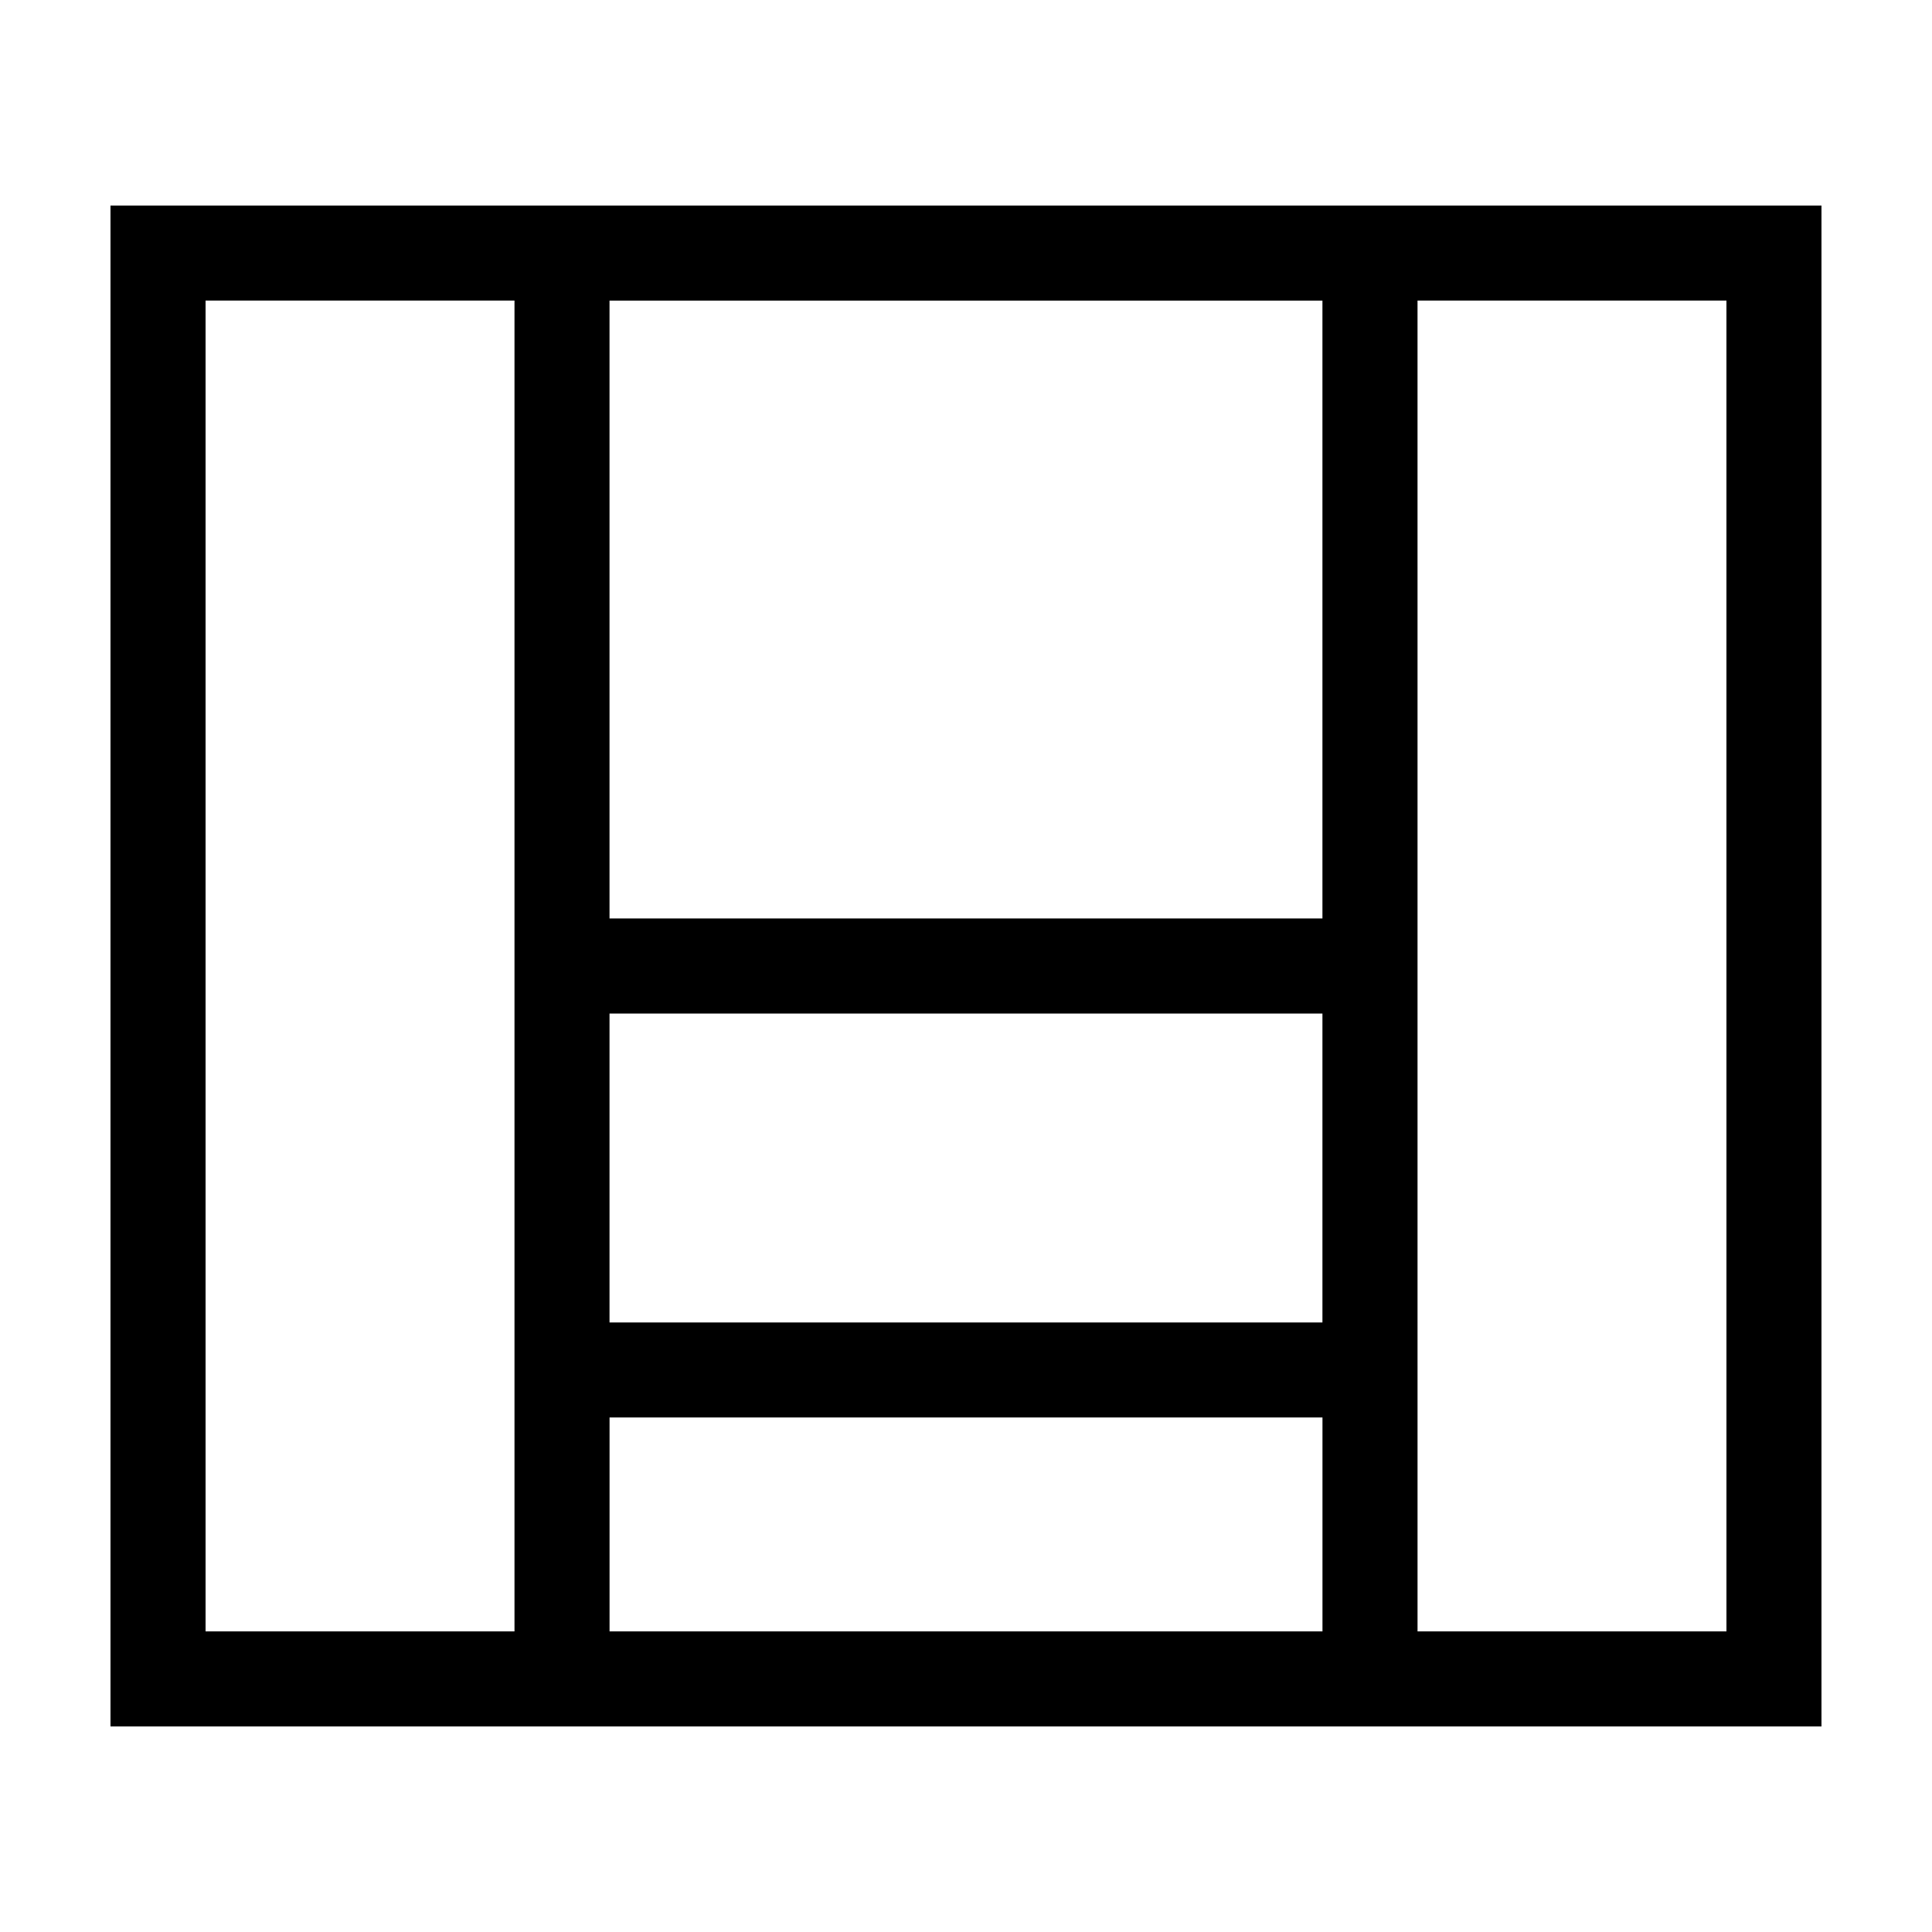
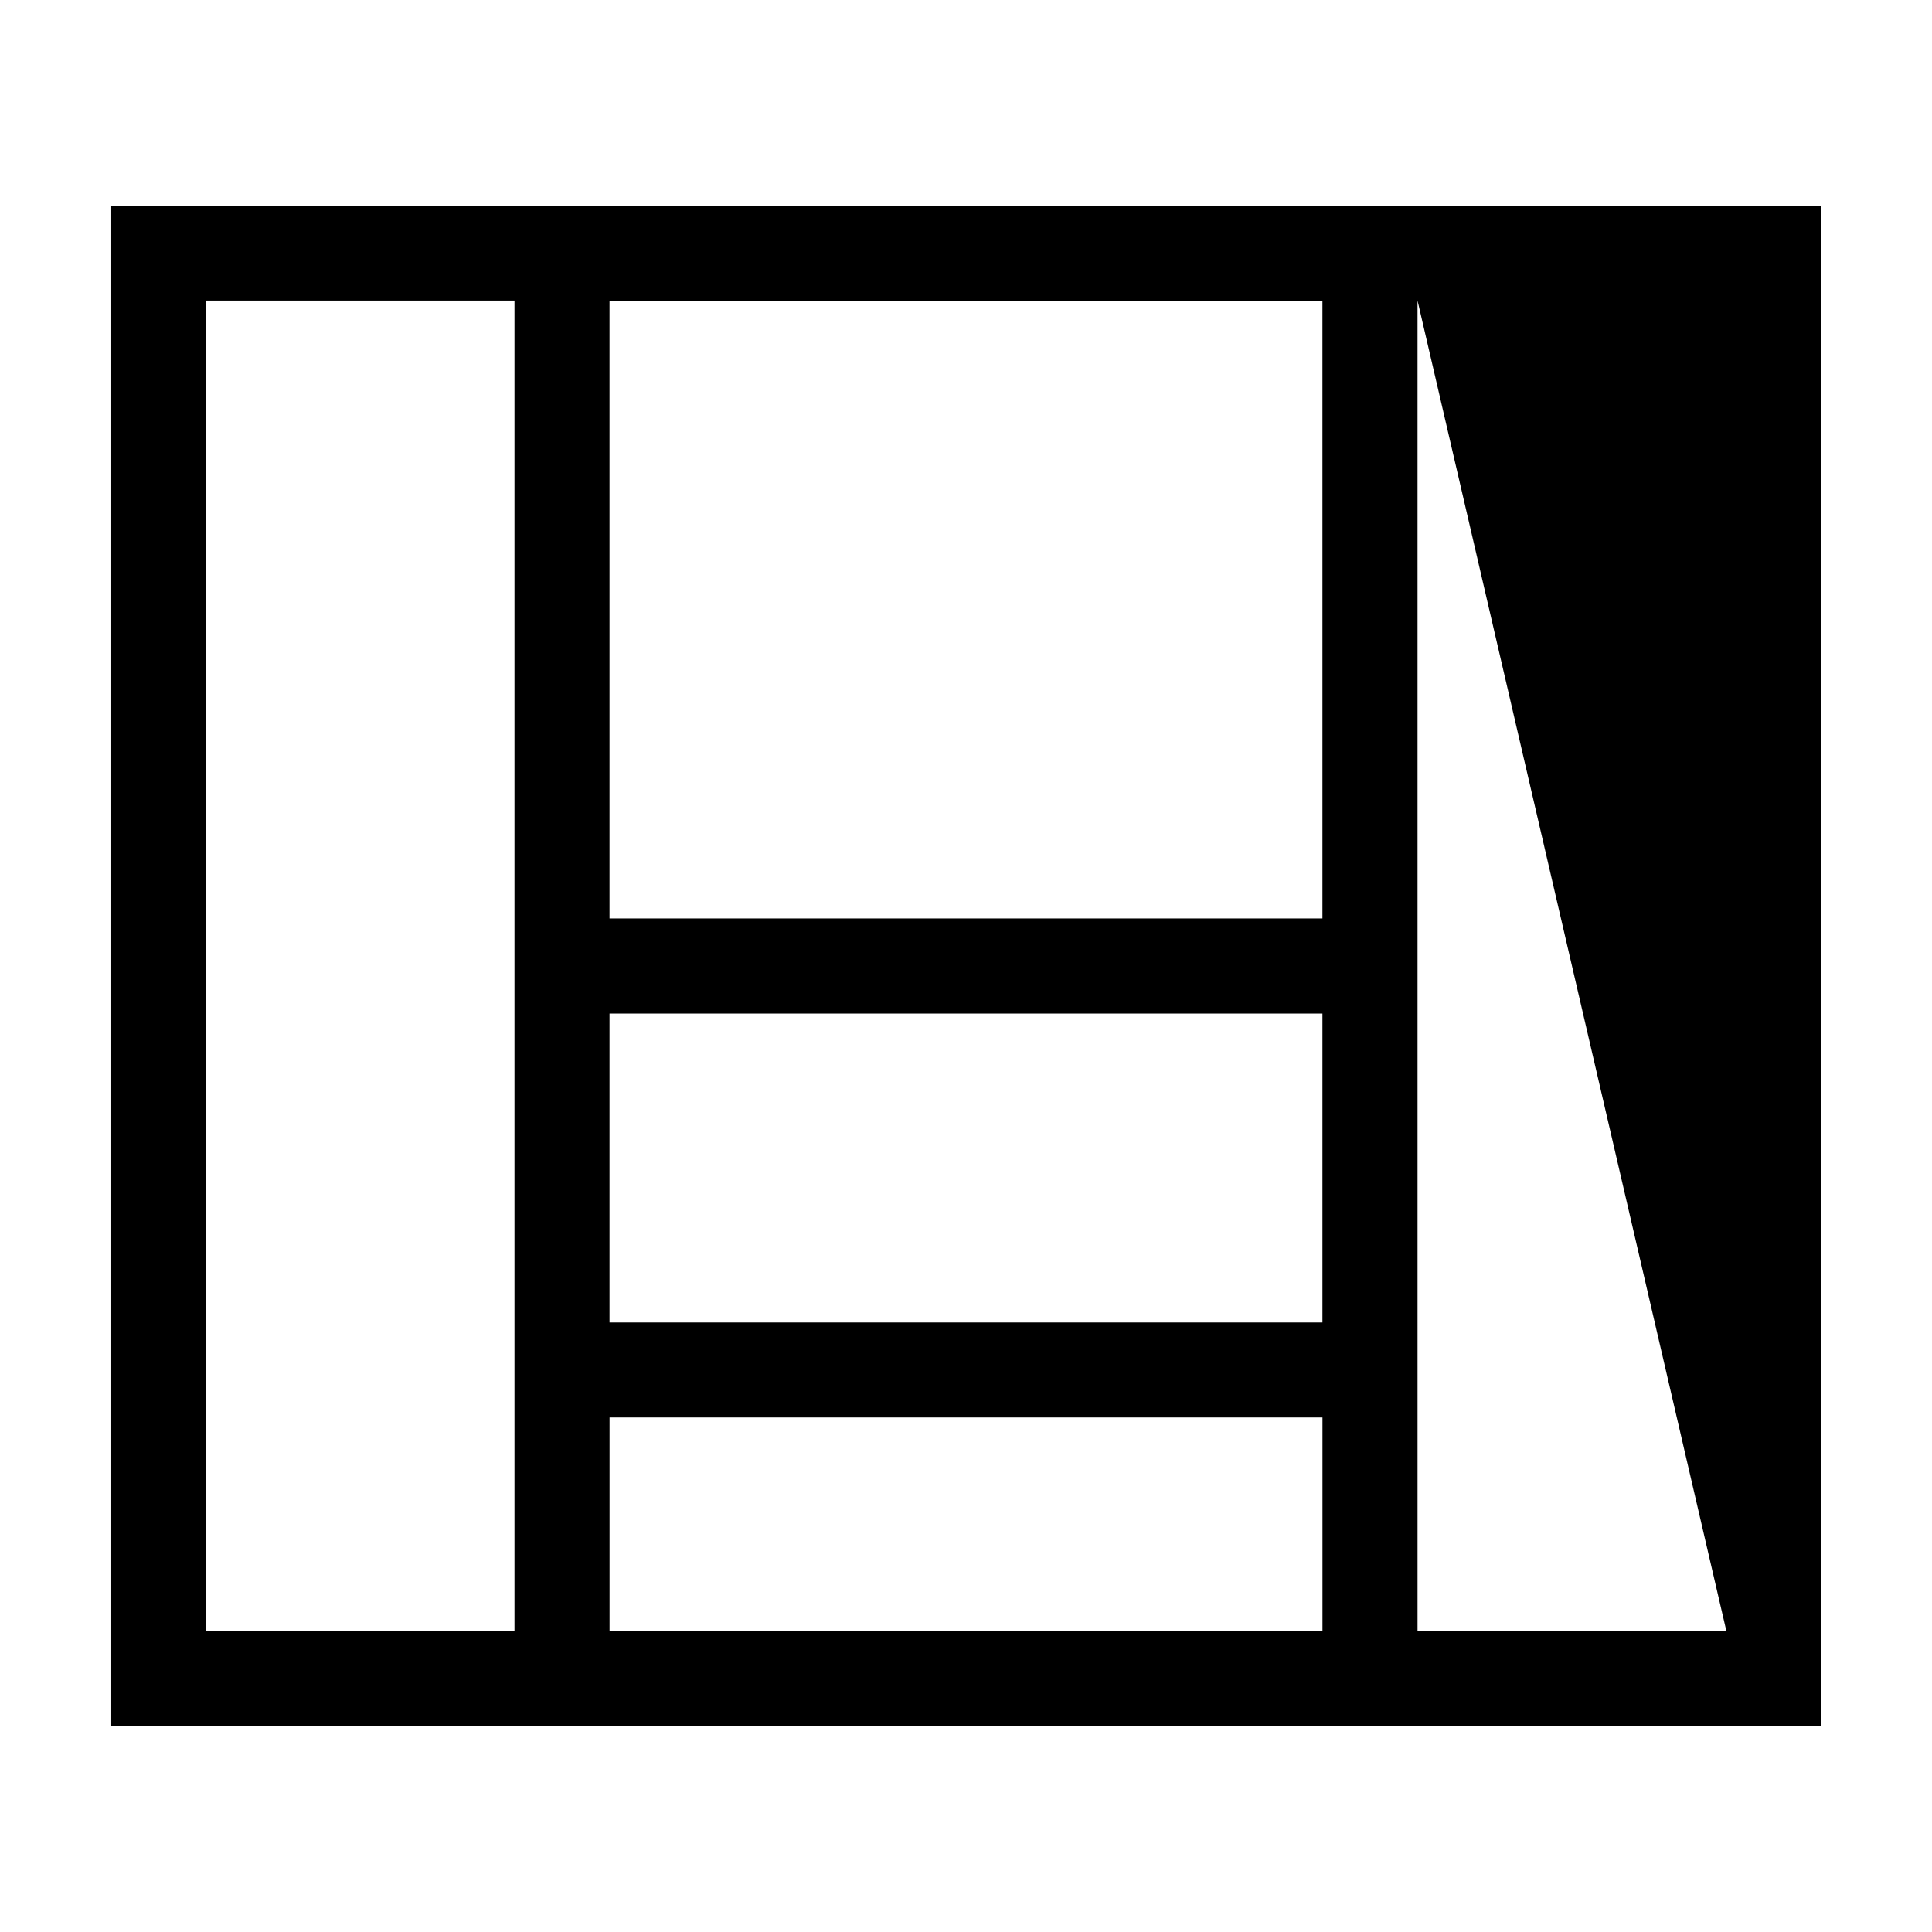
<svg xmlns="http://www.w3.org/2000/svg" fill="#000000" width="800px" height="800px" version="1.1" viewBox="144 144 512 512">
-   <path d="m519.65 198.48h-346.37v403.05h453.43v-403.05zm-25.191 25.191v163.73h-188.93v-163.74h188.93zm0 188.93v81.867l-188.93-0.004v-81.867h188.93zm-295.98 163.73v-352.67h81.867v352.67zm107.06 0v-56.68h188.93v56.68zm295.99 0h-81.867l-0.004-352.67h81.867z" />
+   <path d="m519.65 198.48h-346.37v403.05h453.43v-403.05zm-25.191 25.191v163.73h-188.93v-163.74h188.93zm0 188.93v81.867l-188.93-0.004v-81.867h188.93zm-295.98 163.73v-352.67h81.867v352.67zm107.06 0v-56.68h188.93v56.68zm295.99 0h-81.867l-0.004-352.67z" />
</svg>